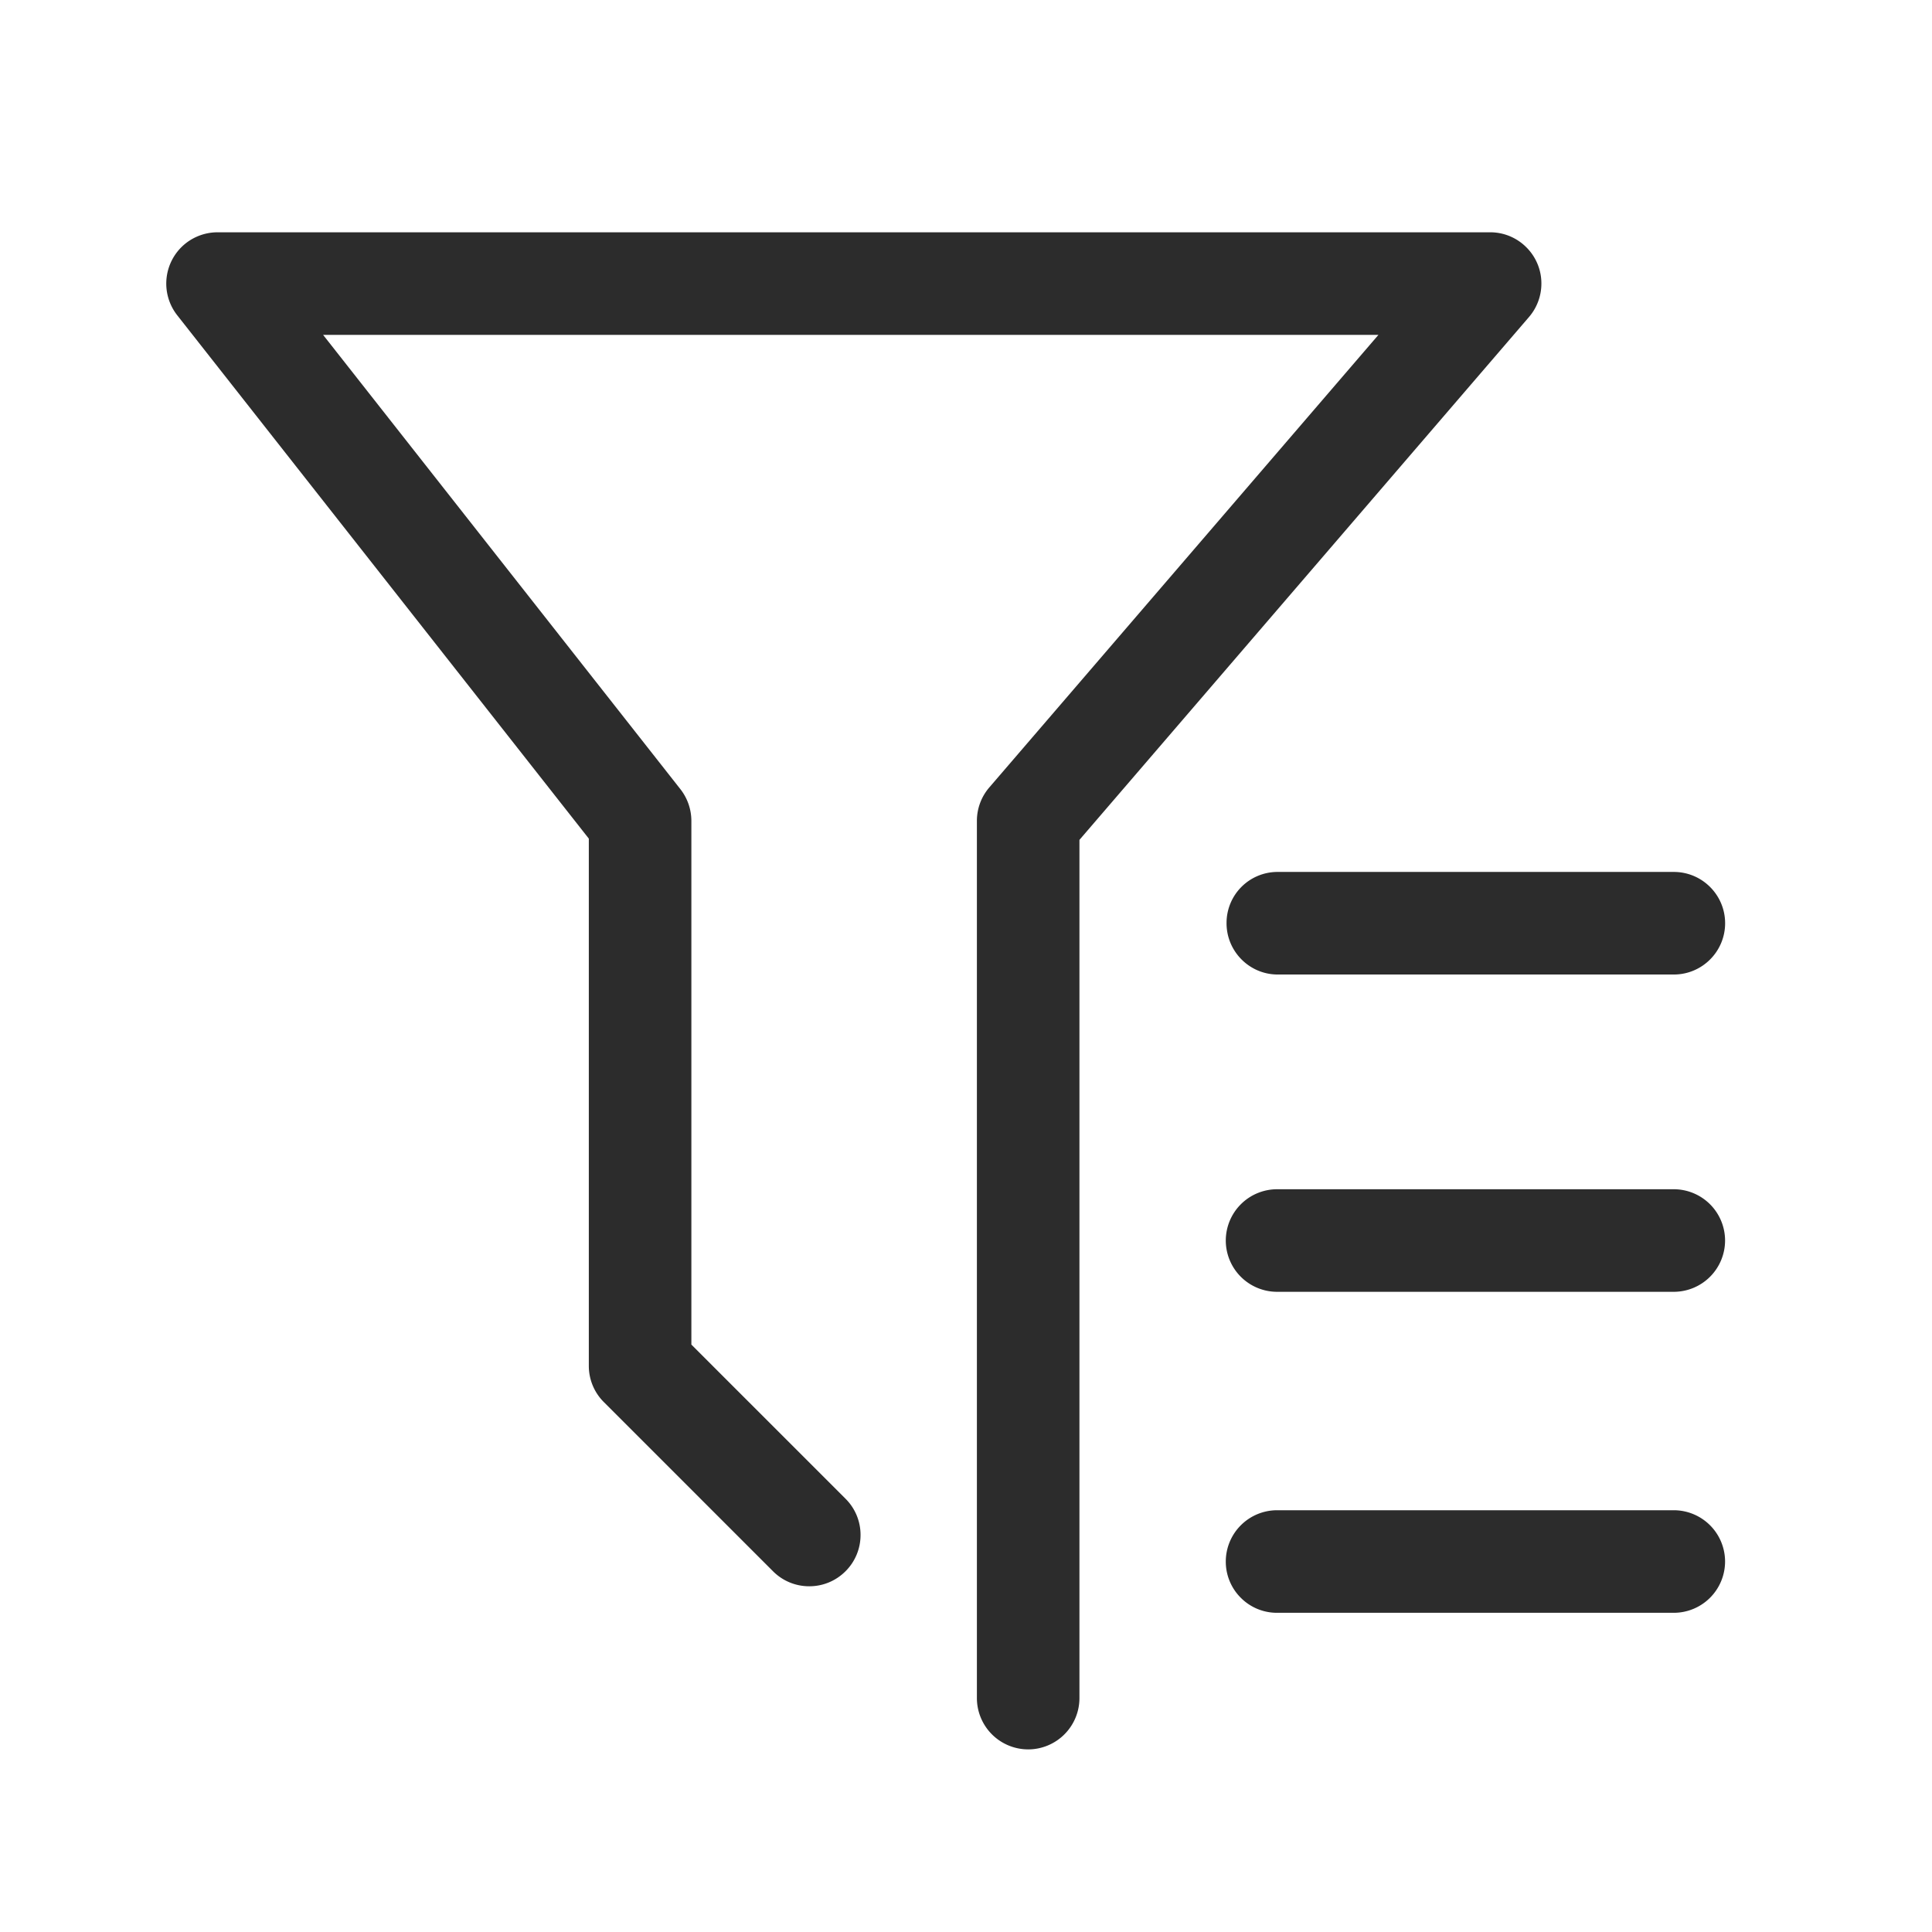
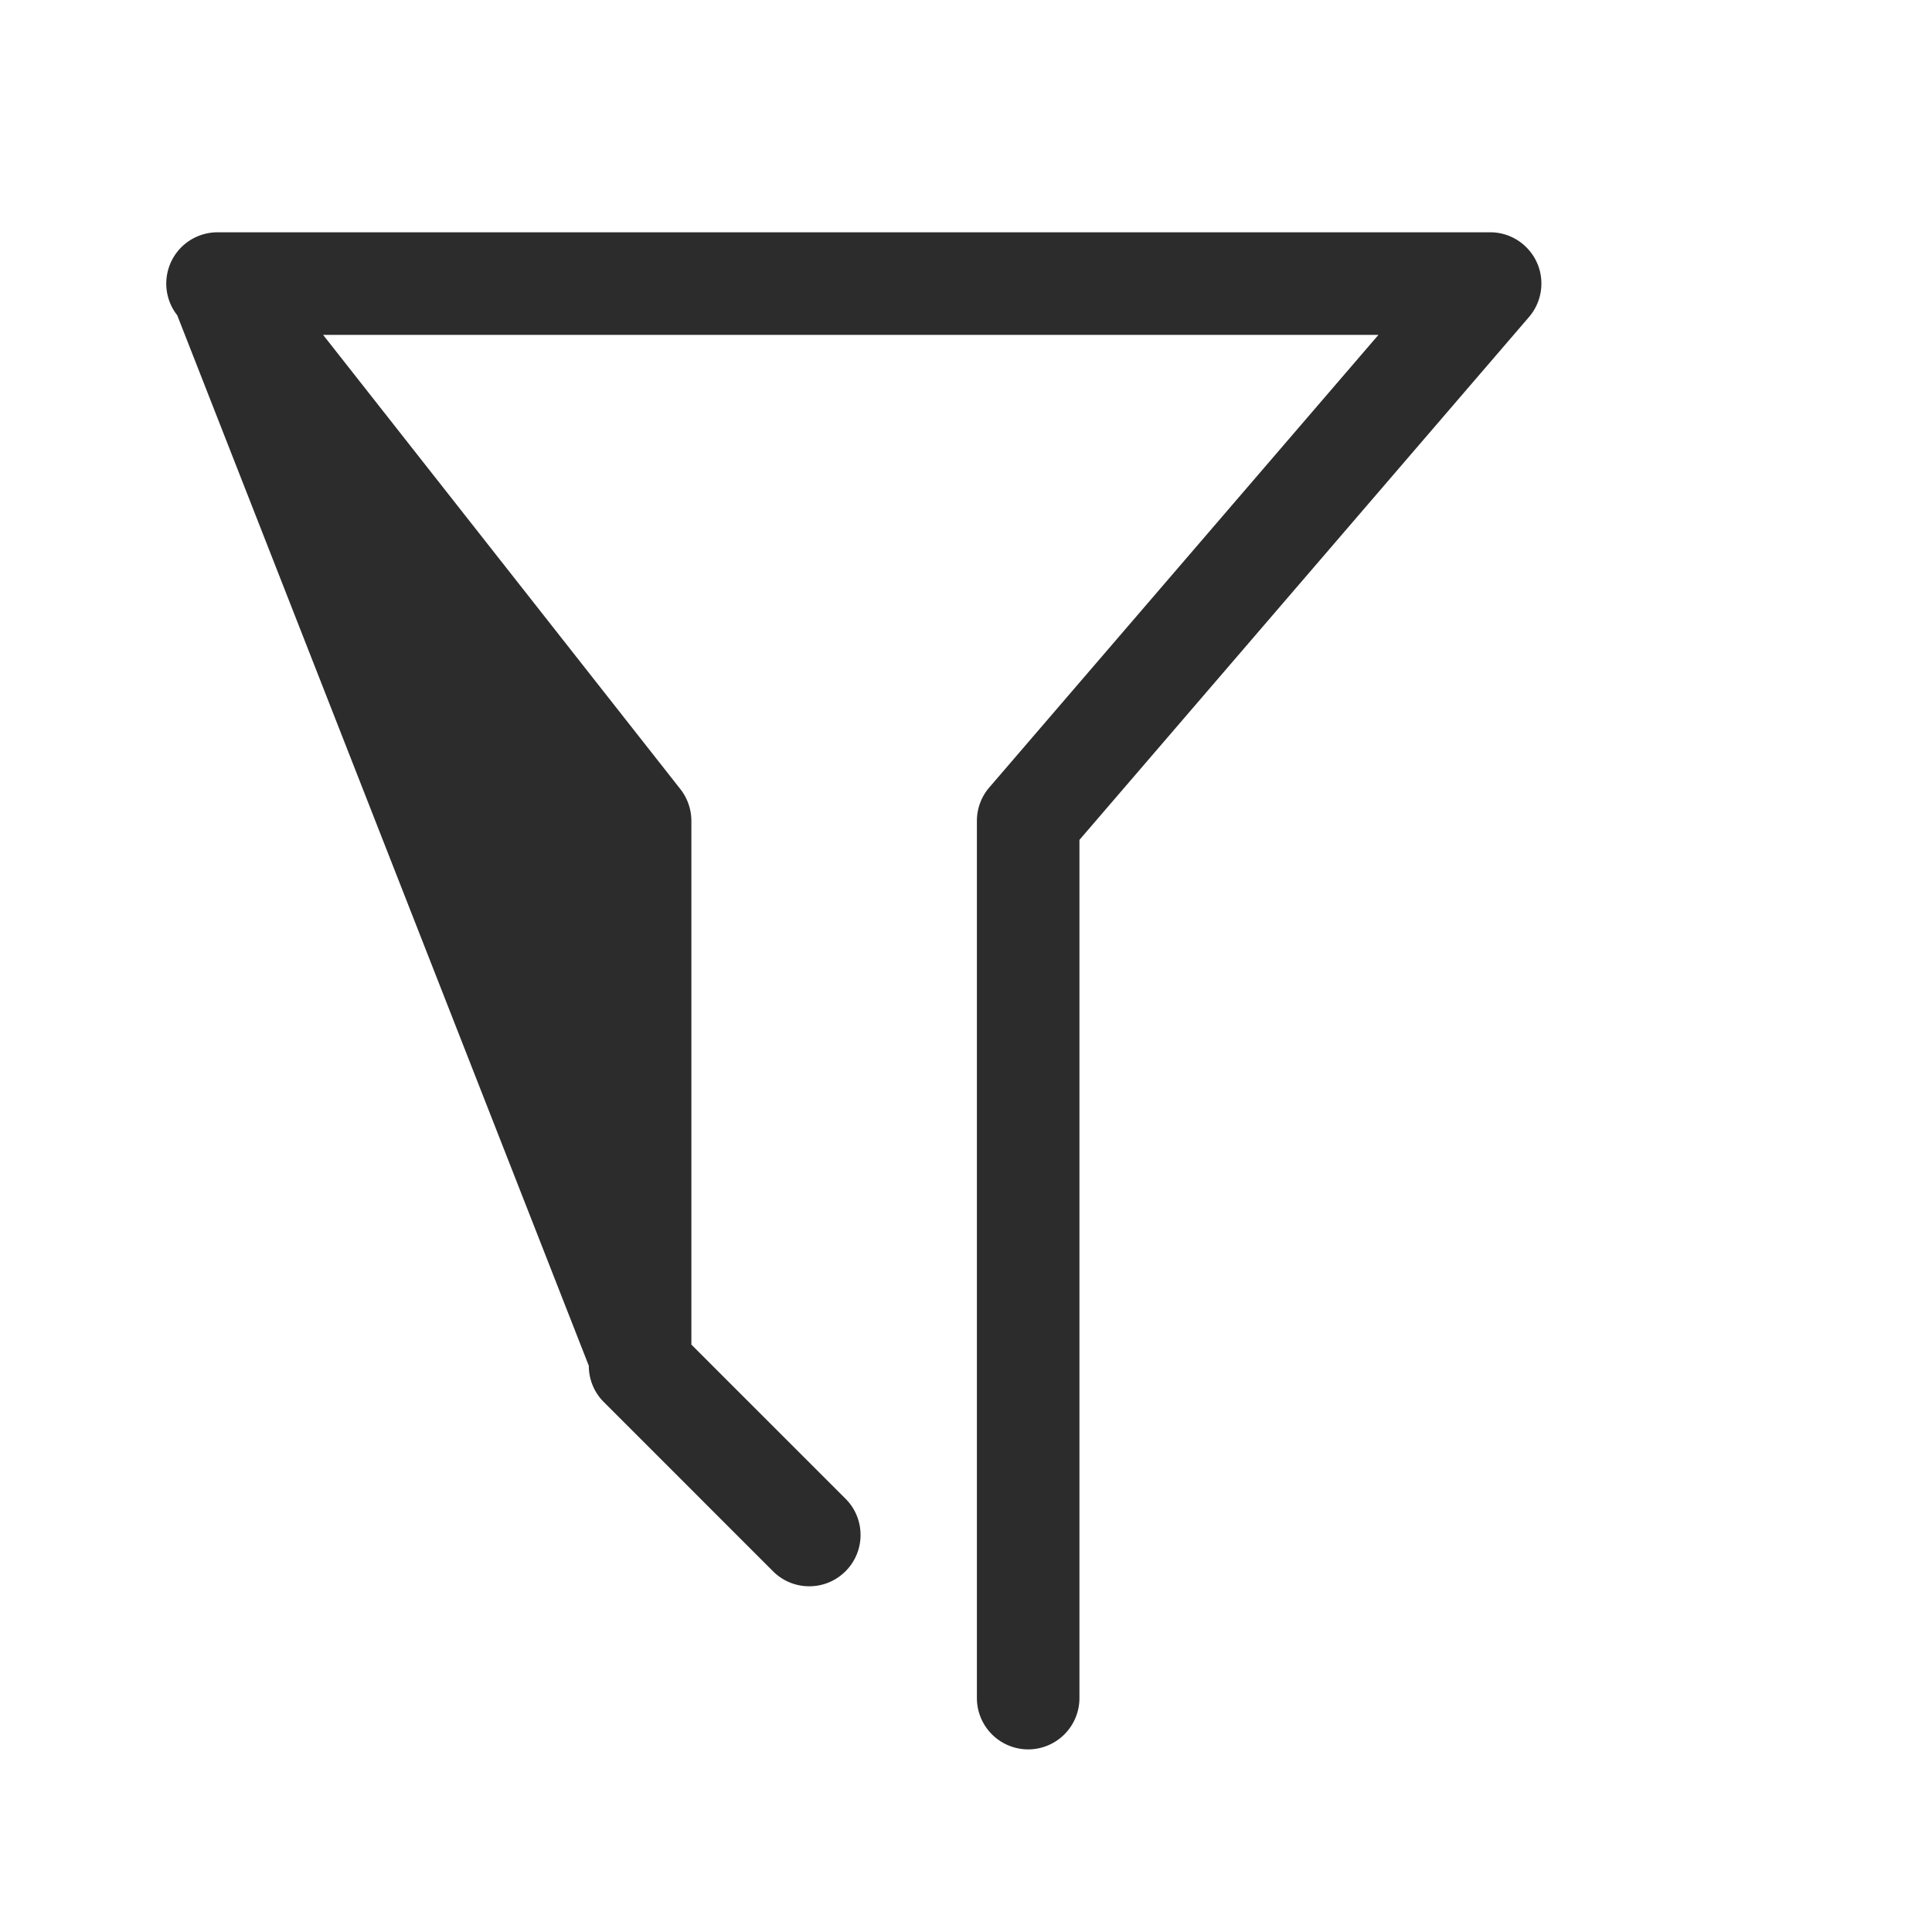
<svg xmlns="http://www.w3.org/2000/svg" t="1698214313312" class="icon" viewBox="0 0 1031 1024" version="1.1" p-id="4995" width="200" height="200">
-   <path d="M548.682 930.05a27.398 27.398 0 0 1-27.367-27.368V434.551c0-6.548 2.347-12.88 6.617-17.838l207.659-241.51H172.425l190.667 242.431a27.478 27.478 0 0 1 5.854 16.918v279.48l82.441 82.435a27.135 27.135 0 0 1 7.836 19.37 27.211 27.211 0 0 1-8.161 19.294c-5.156 5.079-11.977 7.876-19.207 7.876s-14.057-2.791-19.206-7.876l-90.411-90.417a27.216 27.216 0 0 1-8.016-19.358V444.023L94.579 164.747a27.398 27.398 0 0 1 4.58-38.431 27.478 27.478 0 0 1 16.916-5.854h679.122a27.175 27.175 0 0 1 19.346 8.021 27.164 27.164 0 0 1 8.01 19.358 27.368 27.368 0 0 1-6.612 17.831L576.039 444.695v457.983a27.391 27.391 0 0 1-27.356 27.374z" fill="#2C2C2C" p-id="4996" />
-   <path d="M681.473 857.162a27.176 27.176 0 0 1-19.34-8.027 27.199 27.199 0 0 1-7.999-19.364 27.402 27.402 0 0 1 27.344-27.344h211.76a27.402 27.402 0 0 1 27.339 27.391 27.402 27.402 0 0 1-27.344 27.344h0.006-211.765z m0-171.296a27.391 27.391 0 0 1-27.339-27.386 27.409 27.409 0 0 1 27.344-27.35h211.76a27.402 27.402 0 0 1 27.339 27.392 27.409 27.409 0 0 1-27.344 27.344h0.006-211.765z m0-169.328c-15-0.193-27.123-12.624-26.931-27.712a27.193 27.193 0 0 1 27.019-27.019h211.678c15.088 0 27.362 12.274 27.362 27.368s-12.274 27.368-27.362 27.368H681.473z" fill="#2C2C2C" p-id="4997" />
+   <path d="M548.682 930.05a27.398 27.398 0 0 1-27.367-27.368V434.551c0-6.548 2.347-12.88 6.617-17.838l207.659-241.51H172.425l190.667 242.431a27.478 27.478 0 0 1 5.854 16.918v279.48l82.441 82.435a27.135 27.135 0 0 1 7.836 19.37 27.211 27.211 0 0 1-8.161 19.294c-5.156 5.079-11.977 7.876-19.207 7.876s-14.057-2.791-19.206-7.876l-90.411-90.417a27.216 27.216 0 0 1-8.016-19.358L94.579 164.747a27.398 27.398 0 0 1 4.58-38.431 27.478 27.478 0 0 1 16.916-5.854h679.122a27.175 27.175 0 0 1 19.346 8.021 27.164 27.164 0 0 1 8.01 19.358 27.368 27.368 0 0 1-6.612 17.831L576.039 444.695v457.983a27.391 27.391 0 0 1-27.356 27.374z" fill="#2C2C2C" p-id="4996" />
</svg>